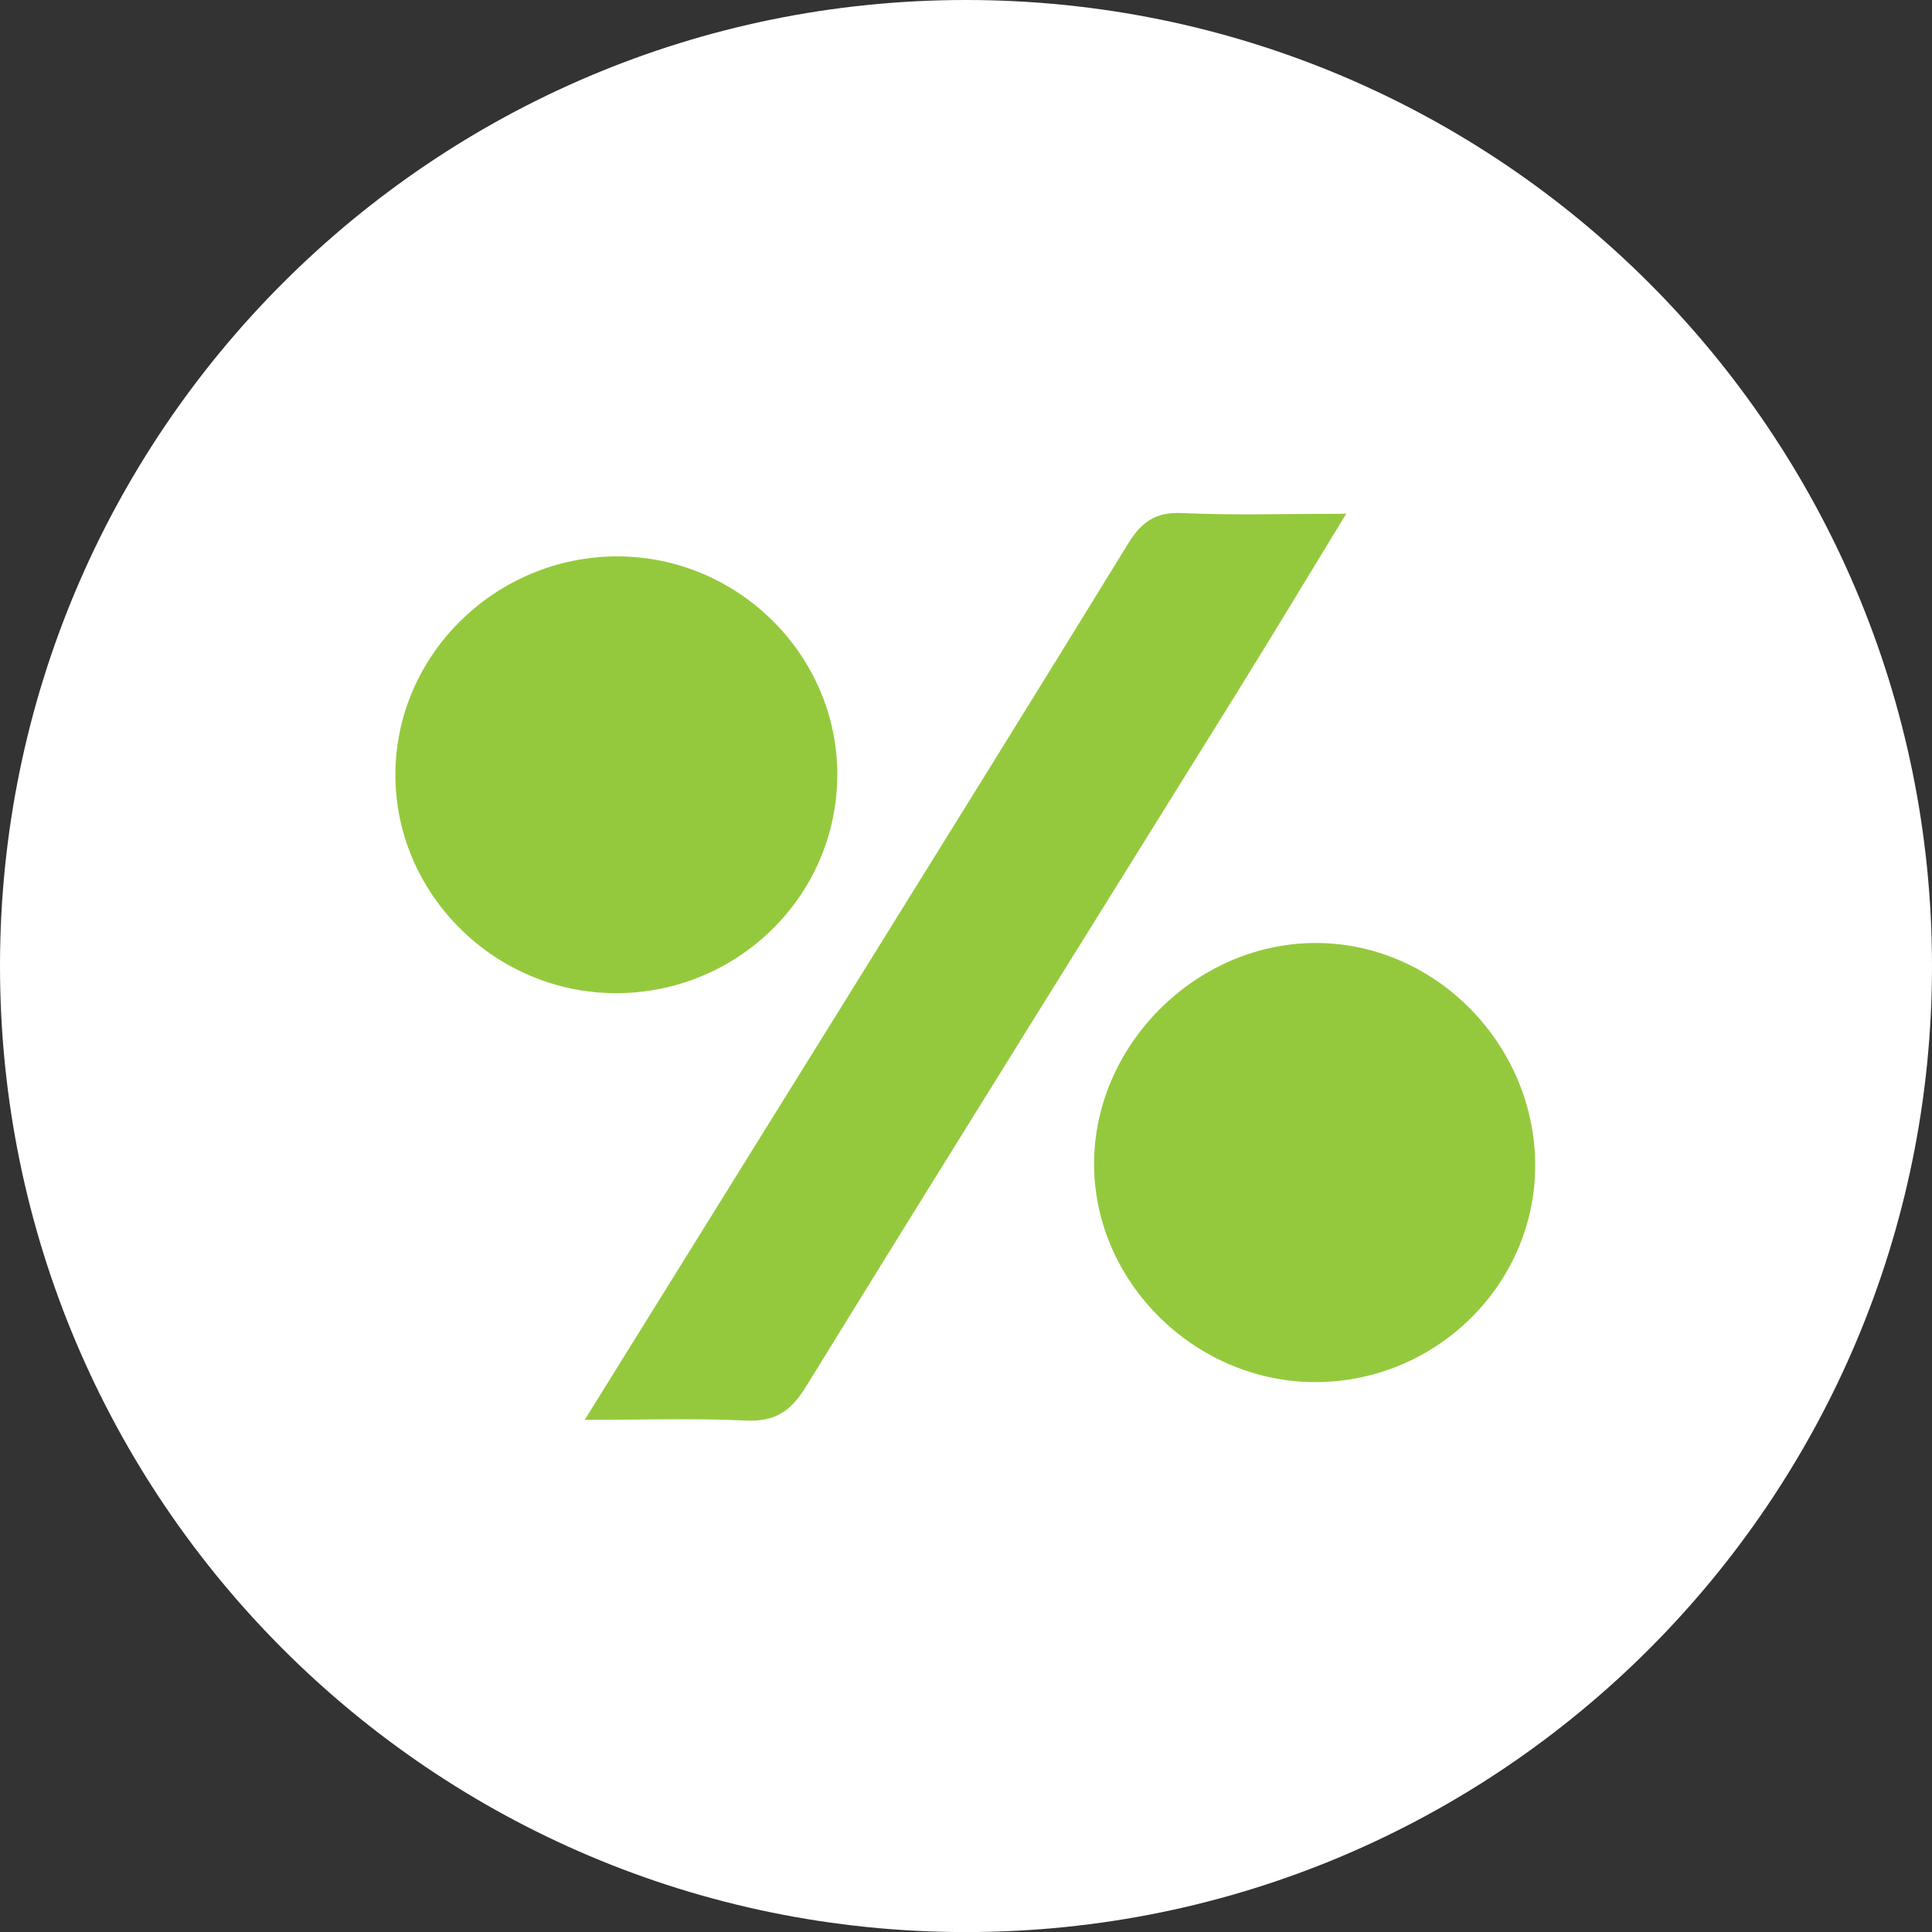
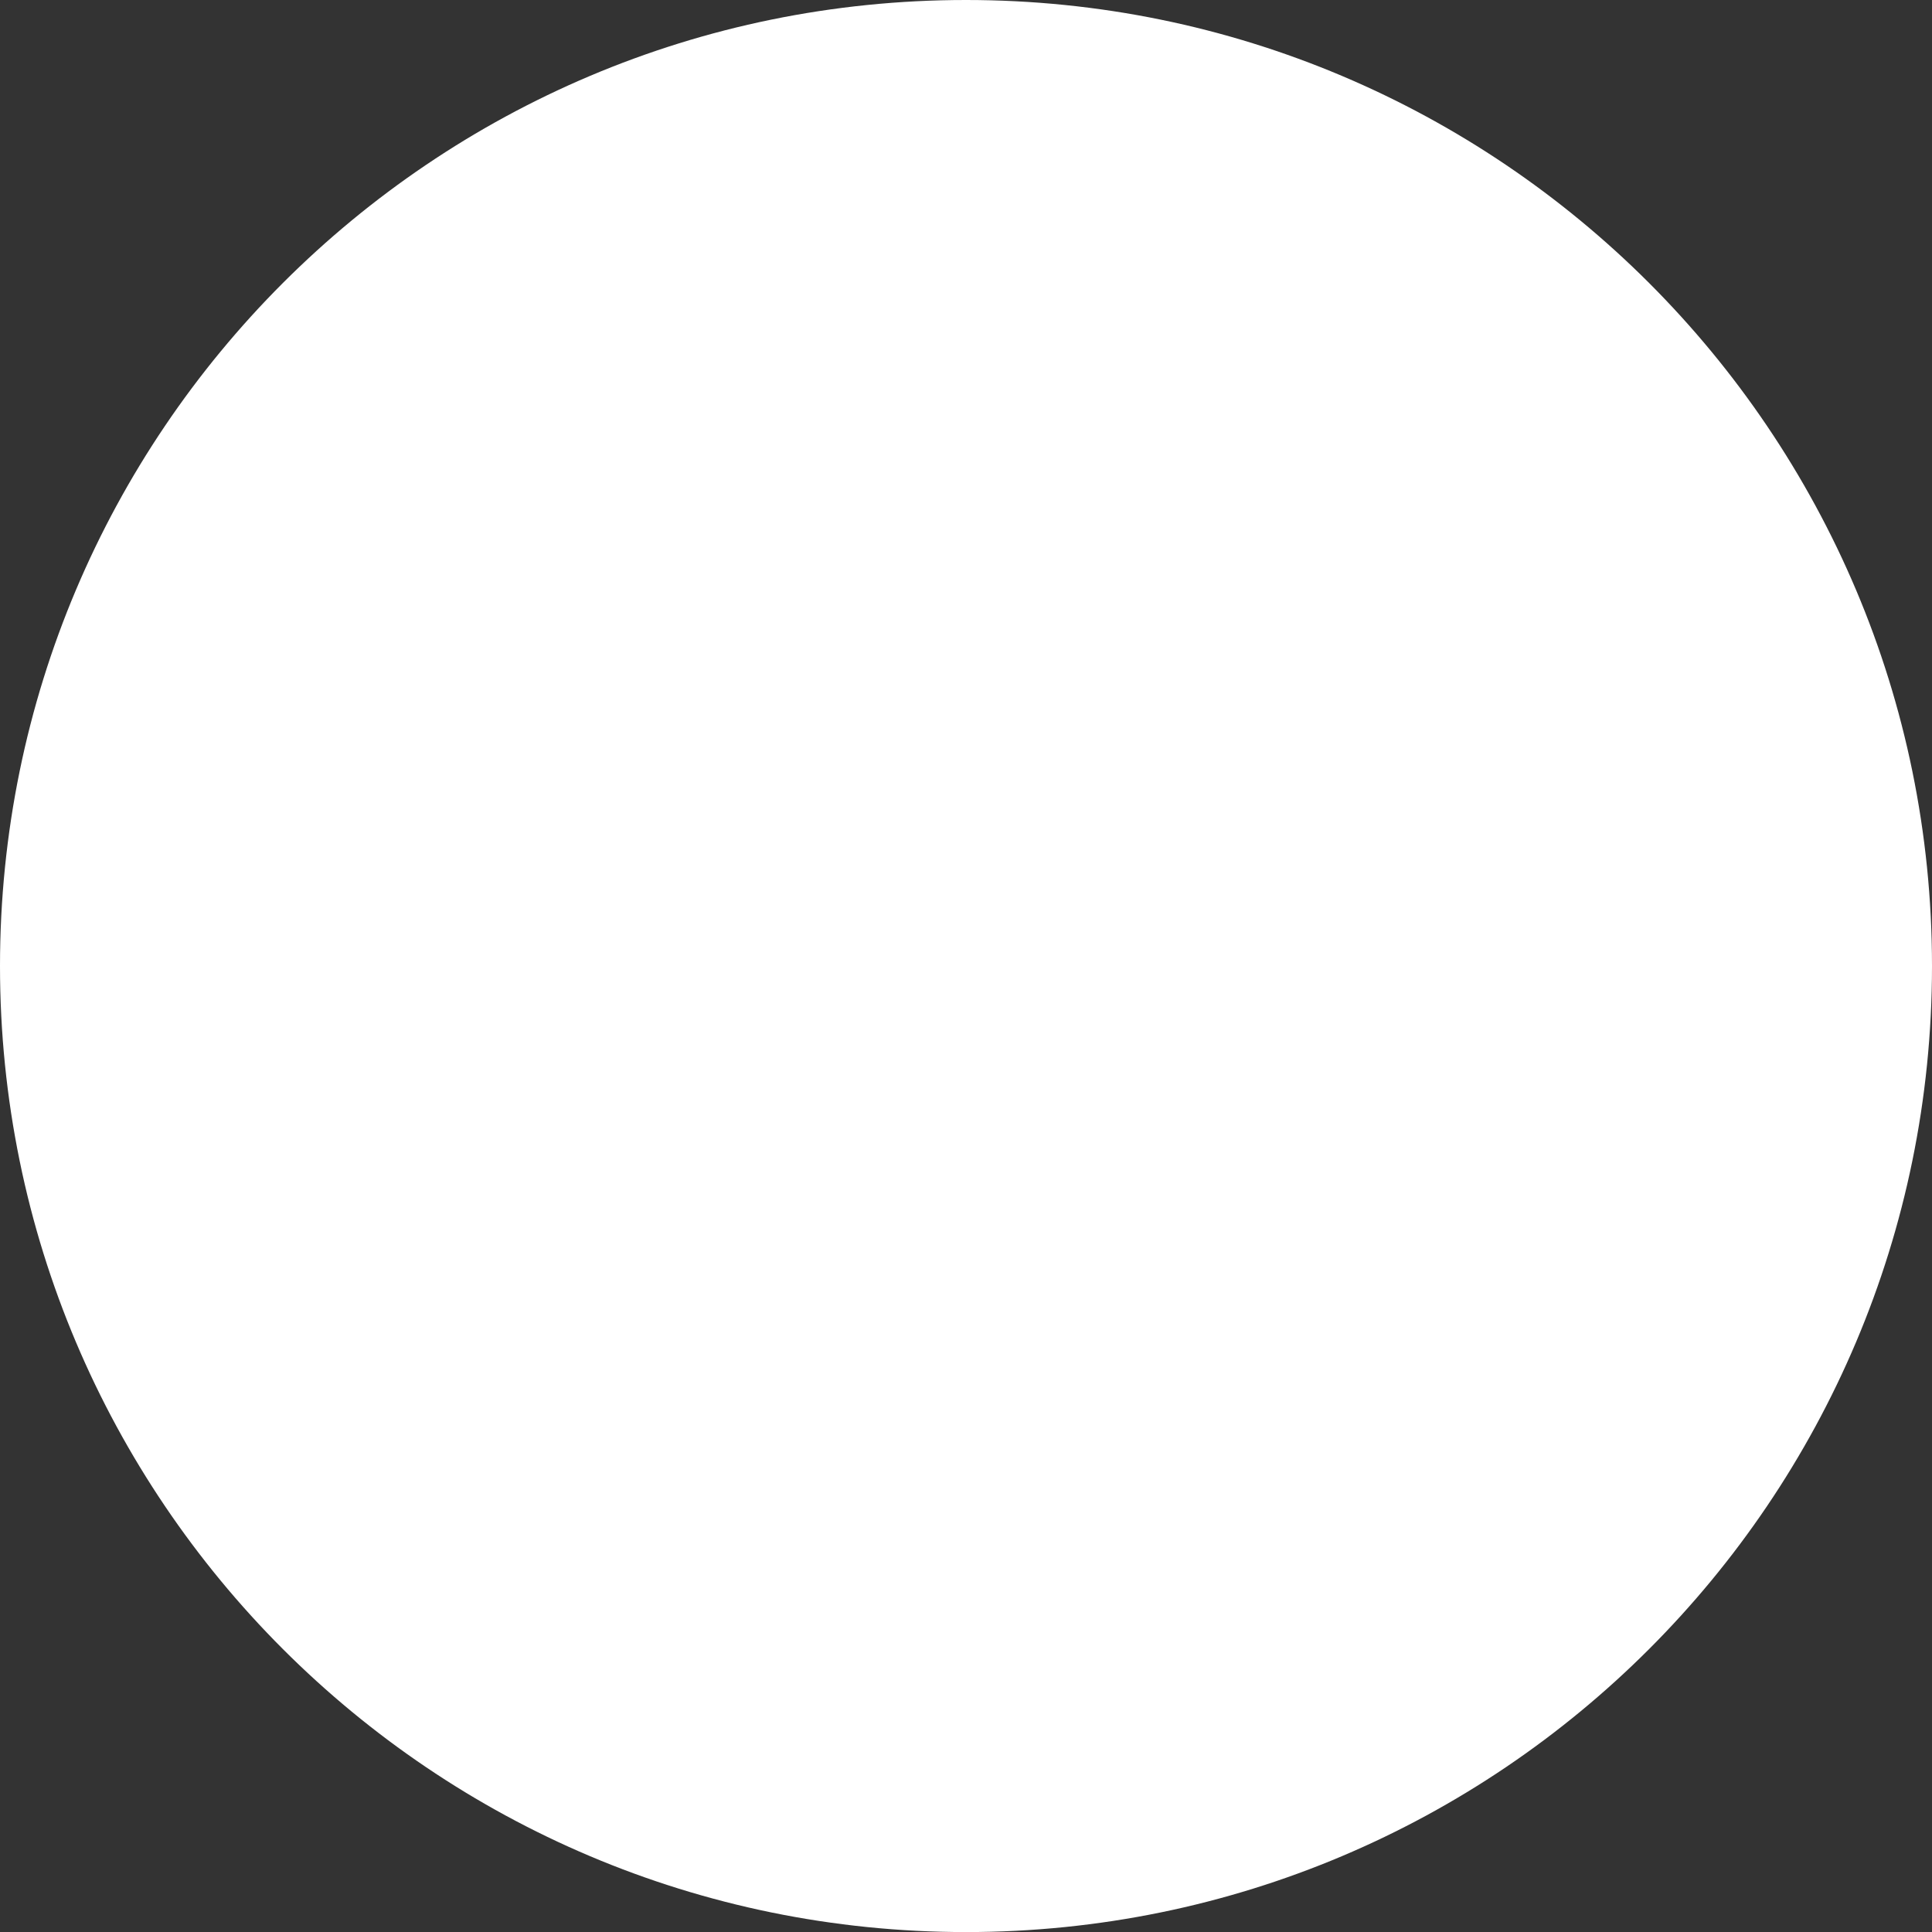
<svg xmlns="http://www.w3.org/2000/svg" version="1.1" x="0px" y="0px" width="60.666px" height="60.668px" viewBox="0 0 60.666 60.668" style="overflow:visible;enable-background:new 0 0 60.666 60.668;" xml:space="preserve">
  <rect x="0" y="0" width="60.666" height="60.668" fill="#333333" stroke="none" />
  <style type="text/css">
	.st0{fill:#ffffff;}
	.st1{fill:#95c93d;}
</style>
  <defs>
</defs>
  <g>
    <path class="st0" d="M60.666,30.334c0,16.753-13.581,30.334-30.334,30.334C13.581,60.668,0,47.087,0,30.334S13.581,0,30.332,0   C47.085,0,60.666,13.581,60.666,30.334" />
-     <path class="st1" d="M19.327,31.186c3.825,0.009,6.938-3.042,6.965-6.821c0.025-3.767-3.098-6.888-6.899-6.894   c-3.814-0.004-6.961,3.076-6.977,6.827C12.396,28.059,15.527,31.177,19.327,31.186 M41.347,43.399   c3.823-0.025,6.93-3.162,6.858-6.927c-0.073-3.789-3.236-6.907-6.967-6.861c-3.732,0.044-6.898,3.245-6.883,6.961   C34.37,40.299,37.57,43.423,41.347,43.399 M18.36,44.584c1.866,0,3.46-0.055,5.05,0.022c0.919,0.044,1.417-0.282,1.901-1.068   c4.459-7.243,8.971-14.455,13.461-21.679c1.139-1.833,2.253-3.683,3.5-5.727c-1.893,0-3.532,0.053-5.164-0.022   c-0.838-0.038-1.274,0.293-1.688,0.967c-3.029,4.935-6.091,9.848-9.143,14.767C23.695,36.002,21.111,40.157,18.36,44.584" />
  </g>
</svg>